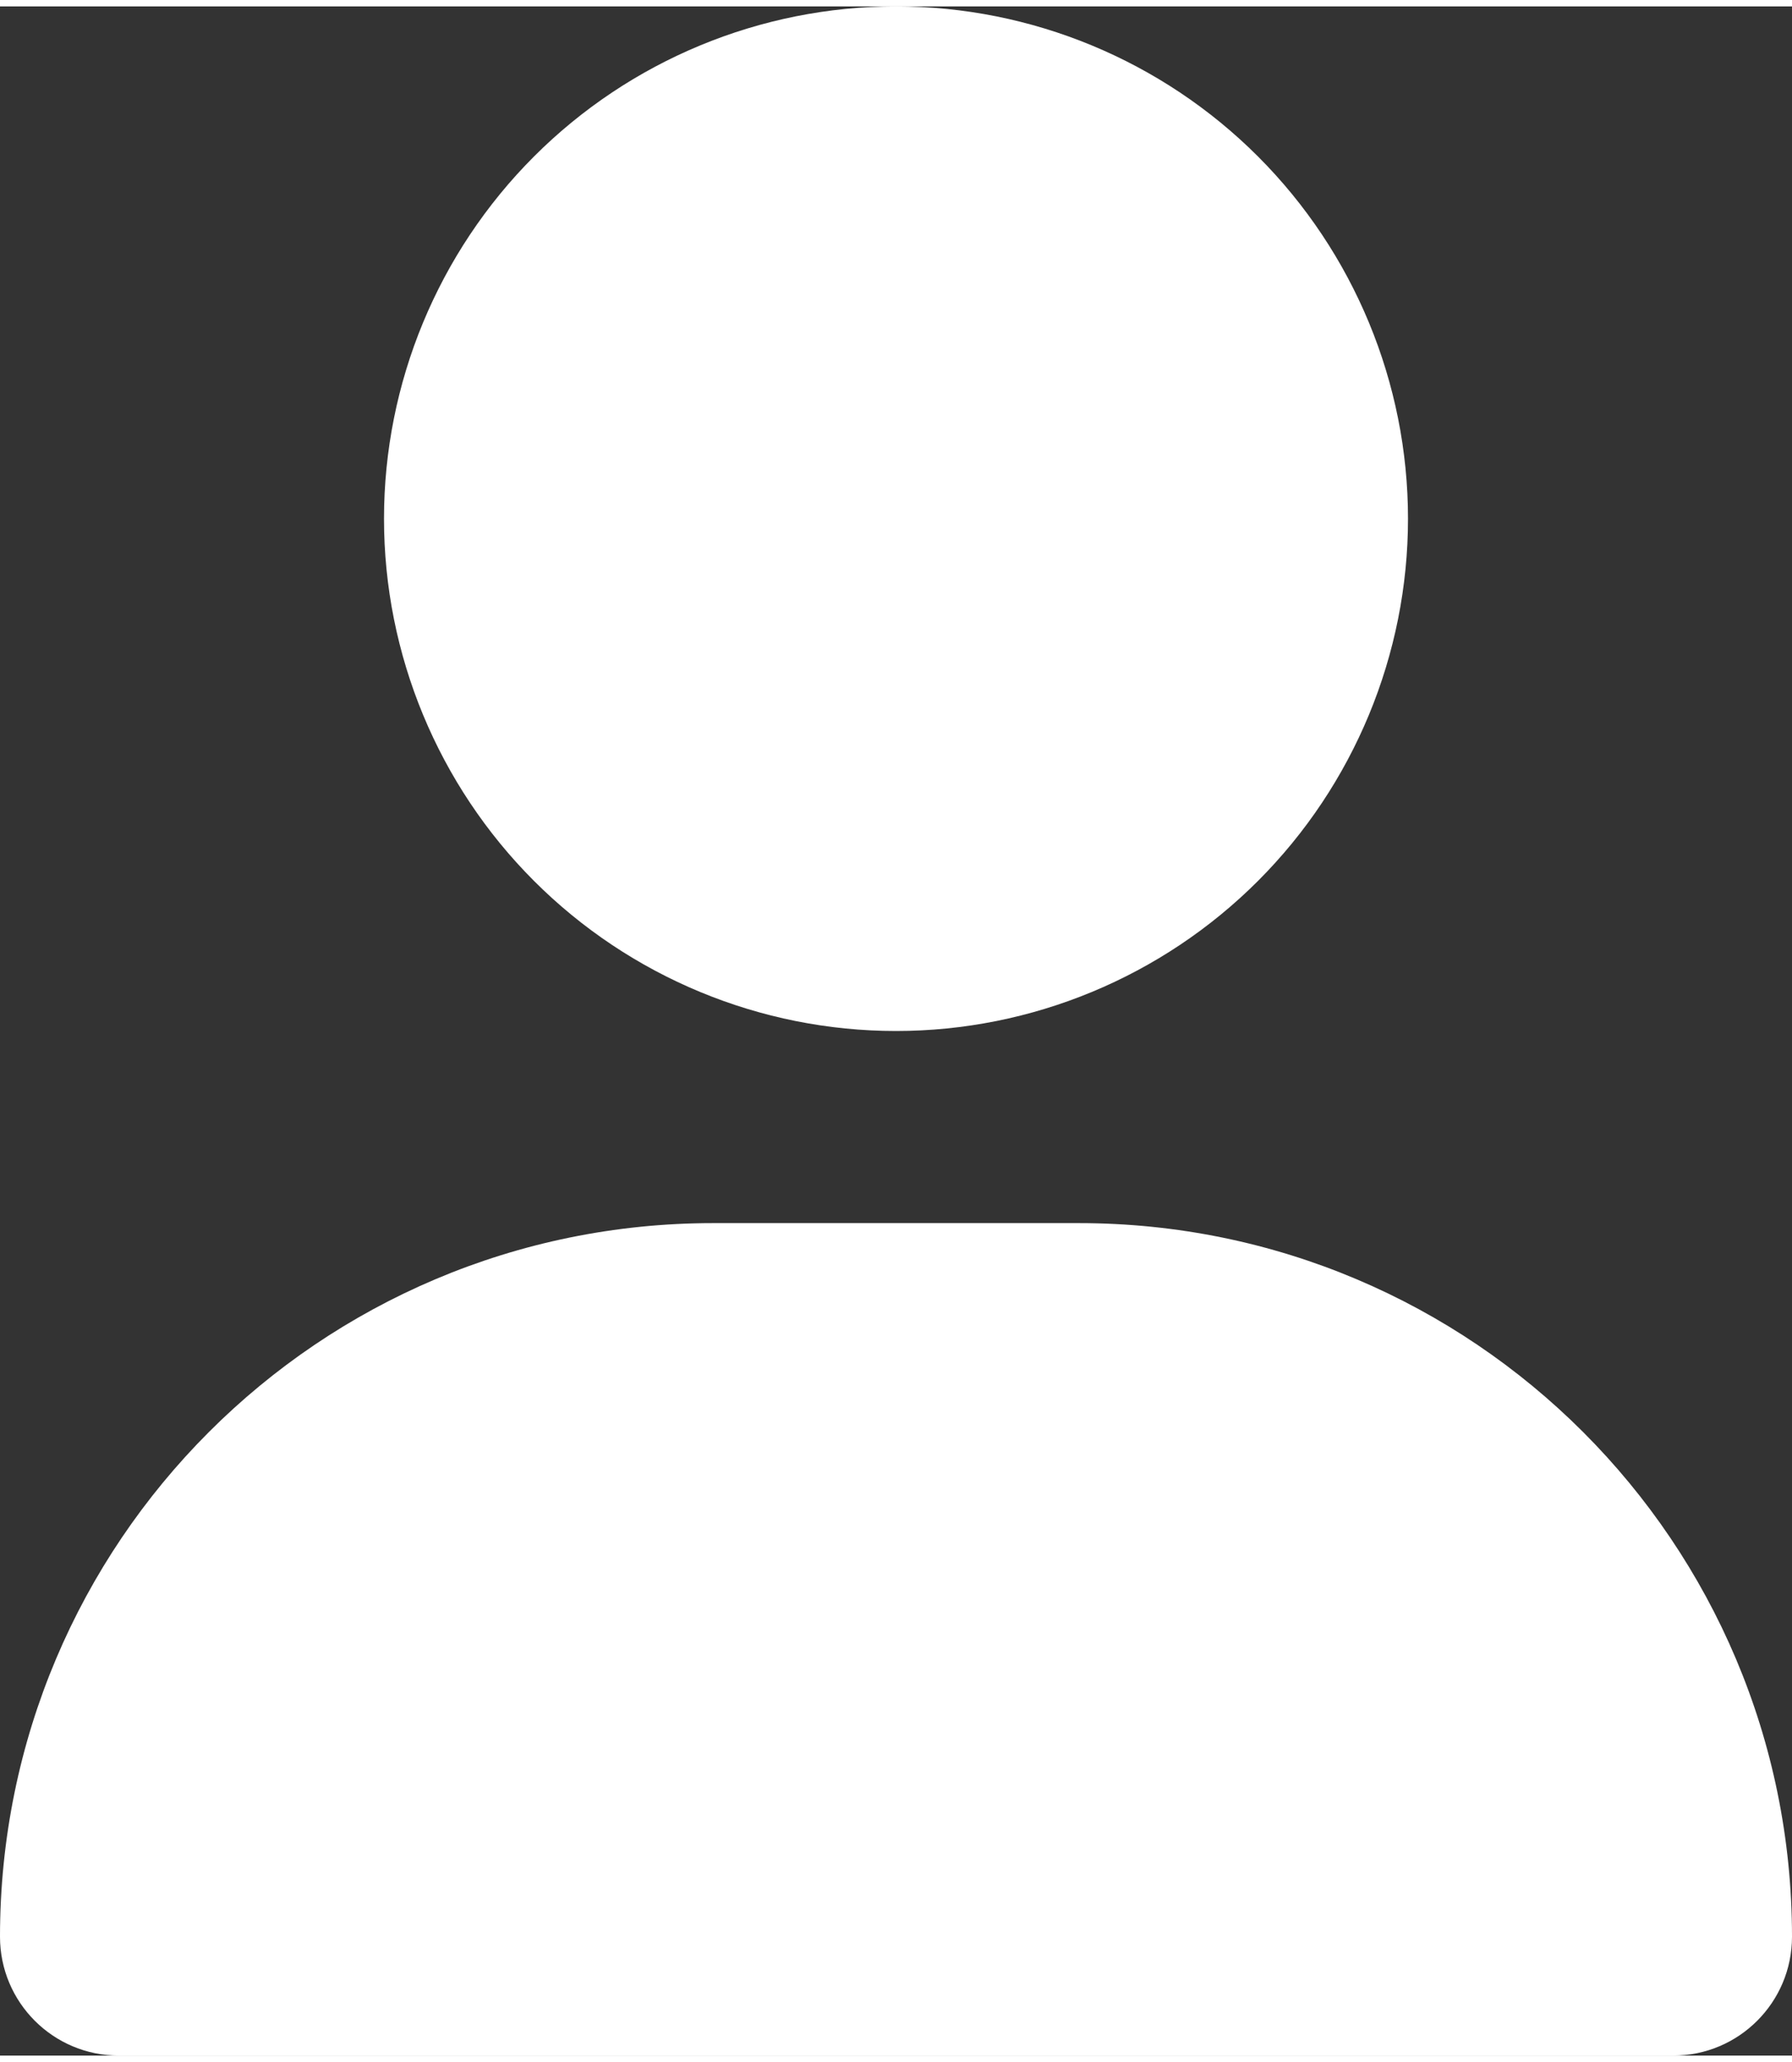
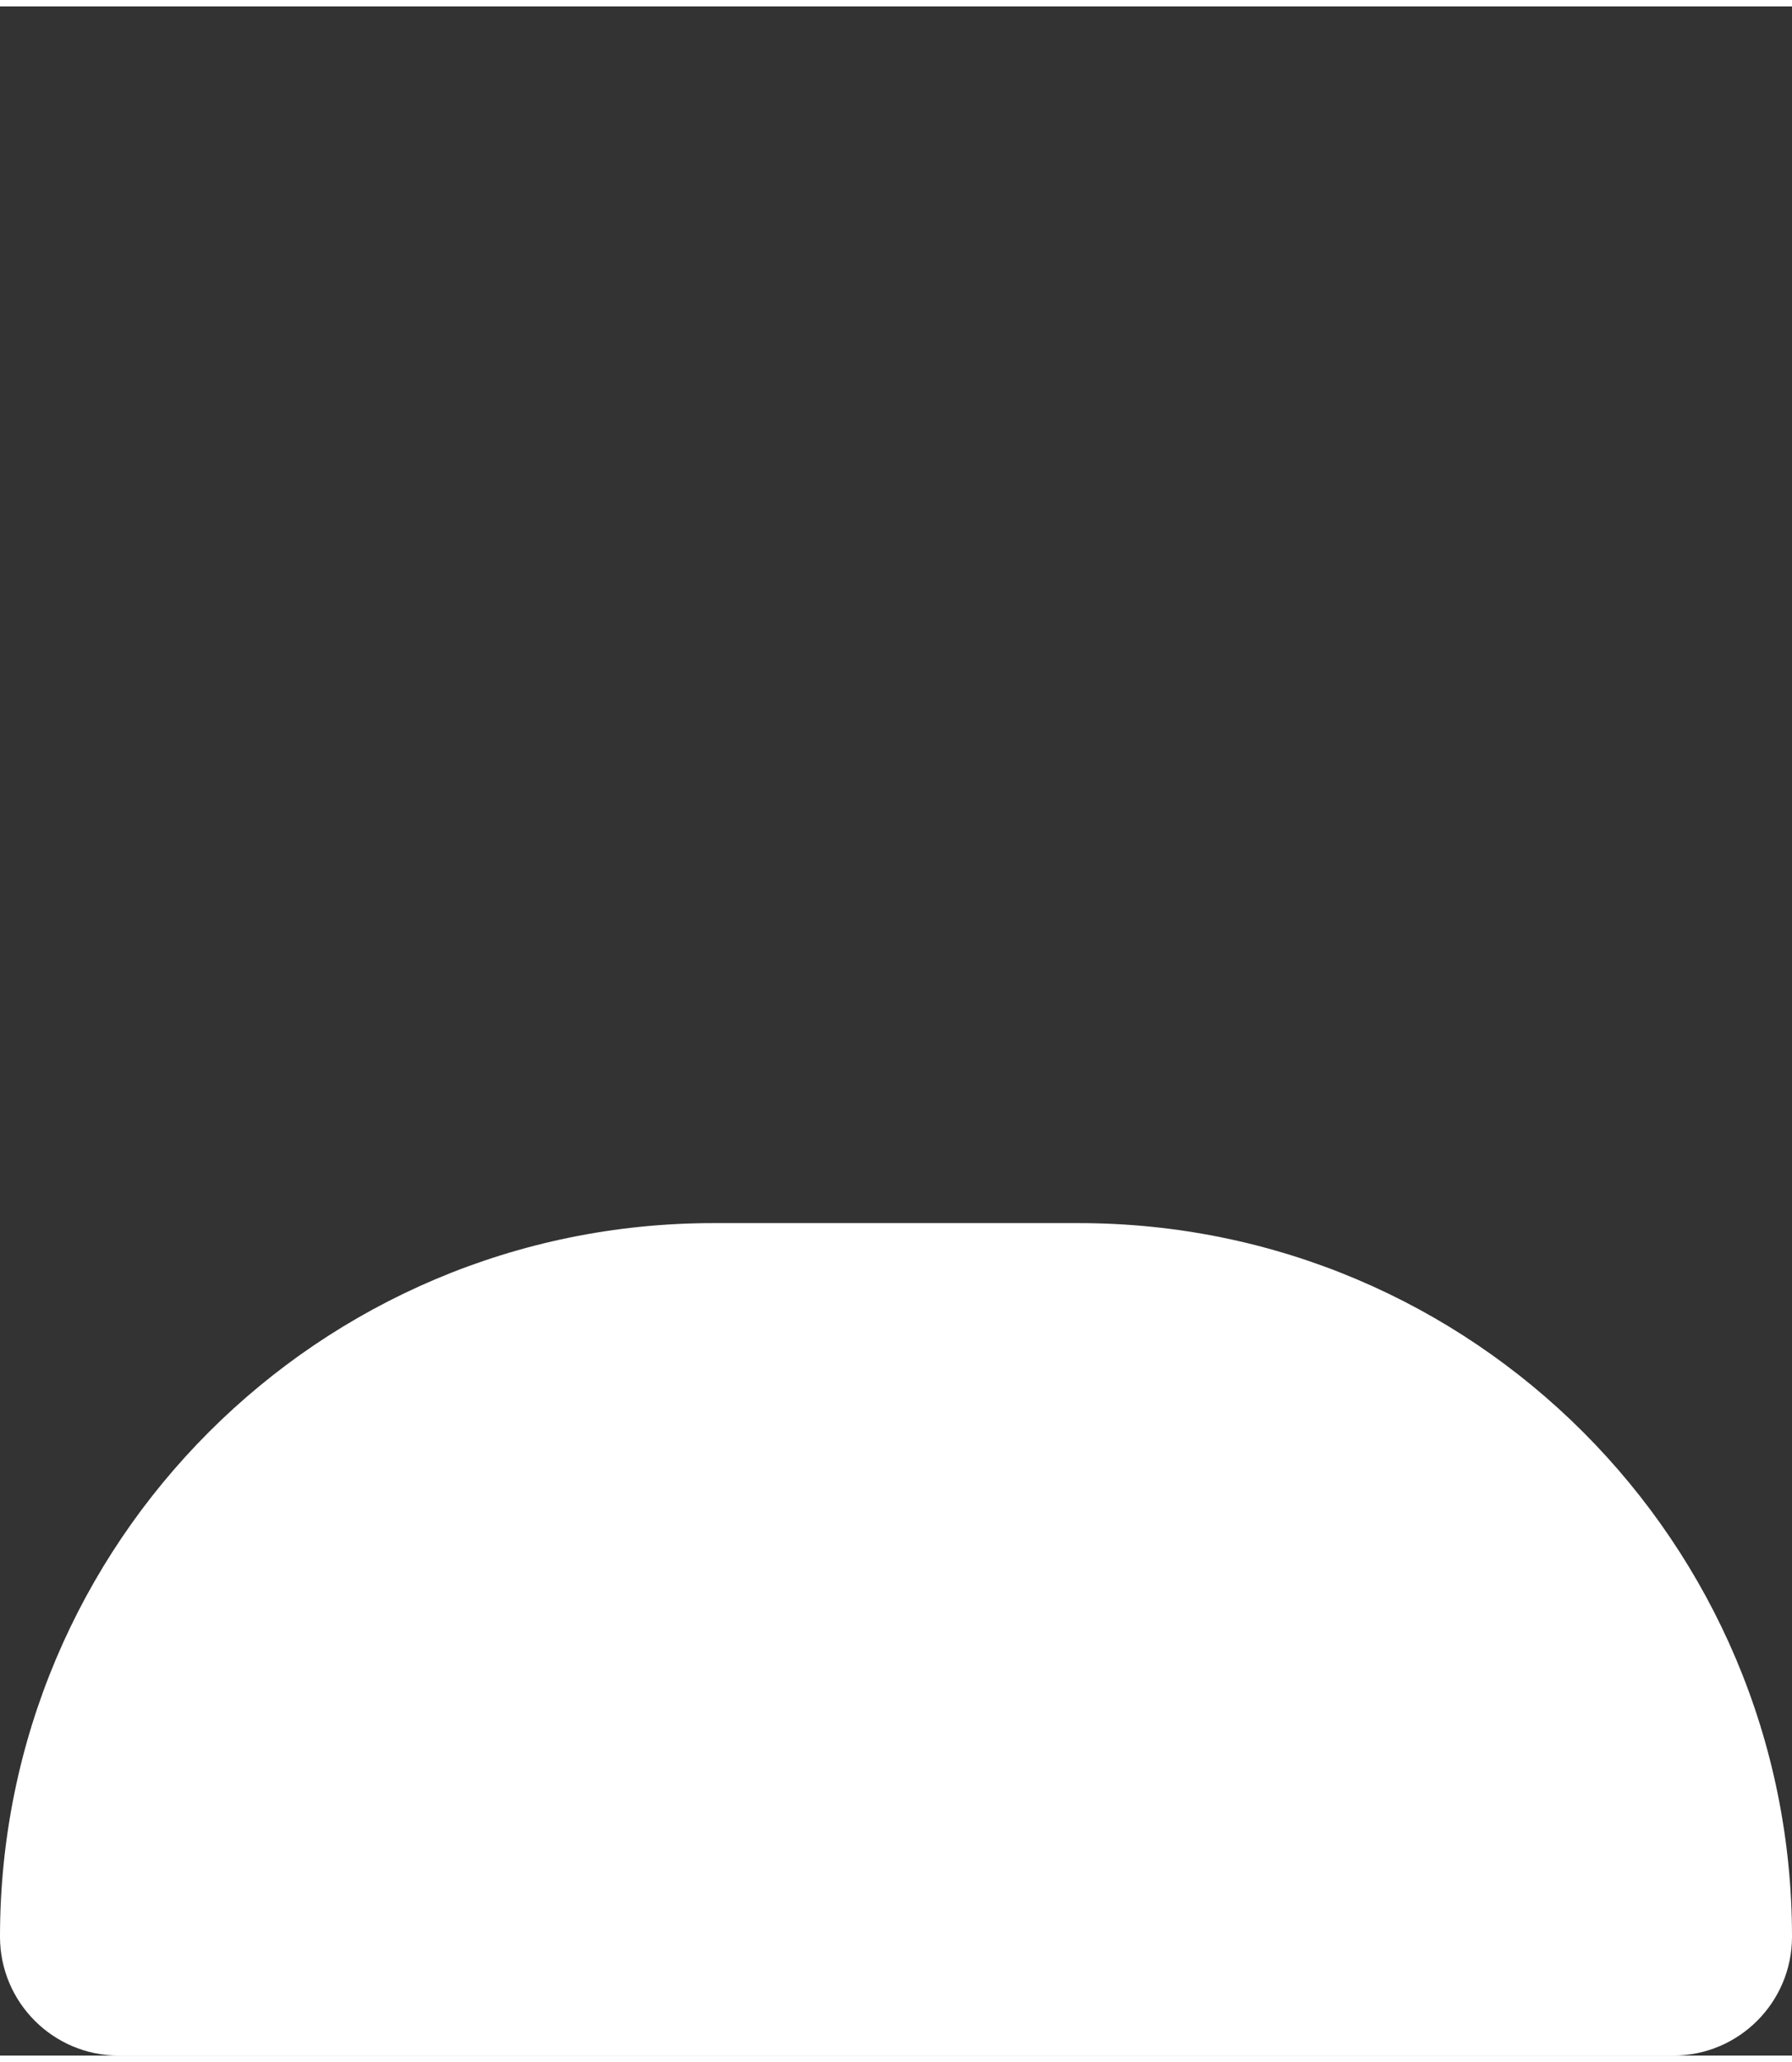
<svg xmlns="http://www.w3.org/2000/svg" version="1.2" viewBox="0 0 448 512" width="40" height="46">
  <rect x="0" y="0" width="448" height="512" fill="#333333" stroke="none" />
  <title>user-solid-svg</title>
  <style>
		.s0 { fill: #ffffff } 
	</style>
-   <path id="Layer" class="s0" d="m224 256c33.9 0 66.5-13.5 90.5-37.5 24-24 37.5-56.6 37.5-90.5 0-33.9-13.5-66.5-37.5-90.5-24-24-56.6-37.5-90.5-37.5-33.9 0-66.5 13.5-90.5 37.5-24 24-37.5 56.6-37.5 90.5 0 33.9 13.5 66.5 37.5 90.5 24 24 56.6 37.5 90.5 37.5zm-45.7 48c-98.5 0-178.3 79.8-178.3 178.3 0 16.4 13.3 29.7 29.7 29.7h388.6c16.4 0 29.7-13.3 29.7-29.7 0-98.5-79.8-178.3-178.3-178.3z" />
+   <path id="Layer" class="s0" d="m224 256zm-45.7 48c-98.5 0-178.3 79.8-178.3 178.3 0 16.4 13.3 29.7 29.7 29.7h388.6c16.4 0 29.7-13.3 29.7-29.7 0-98.5-79.8-178.3-178.3-178.3z" />
</svg>